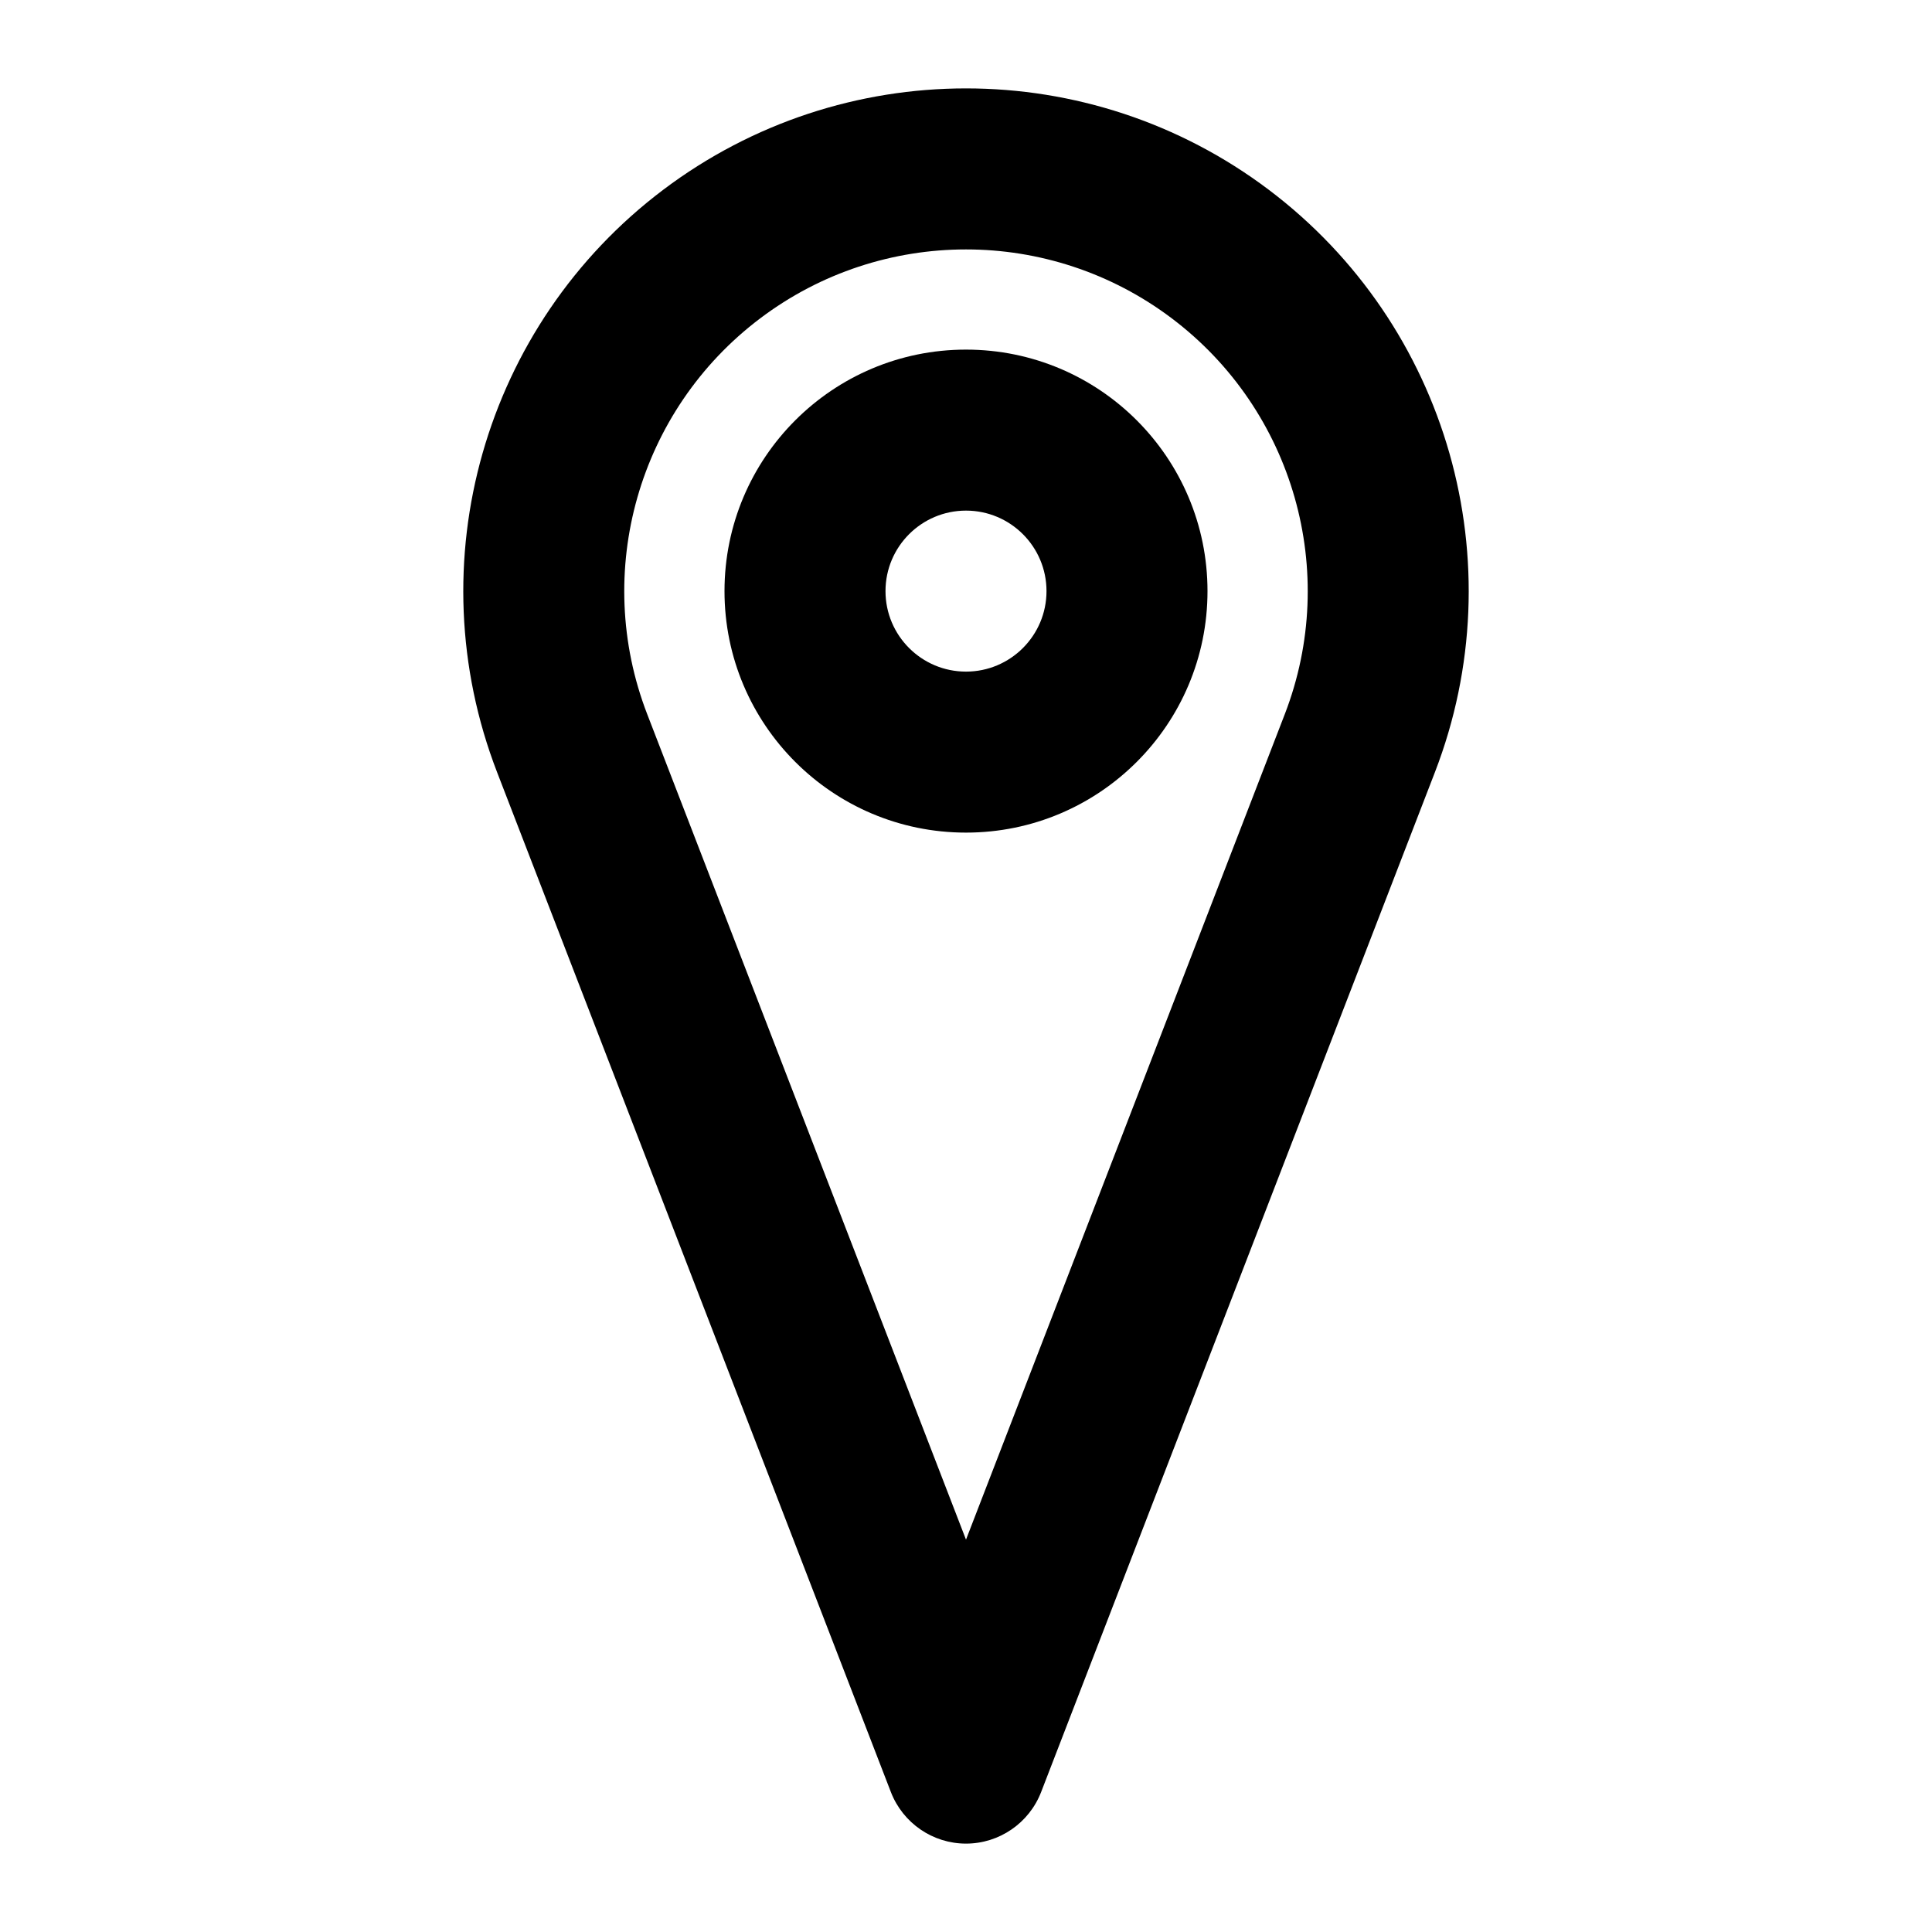
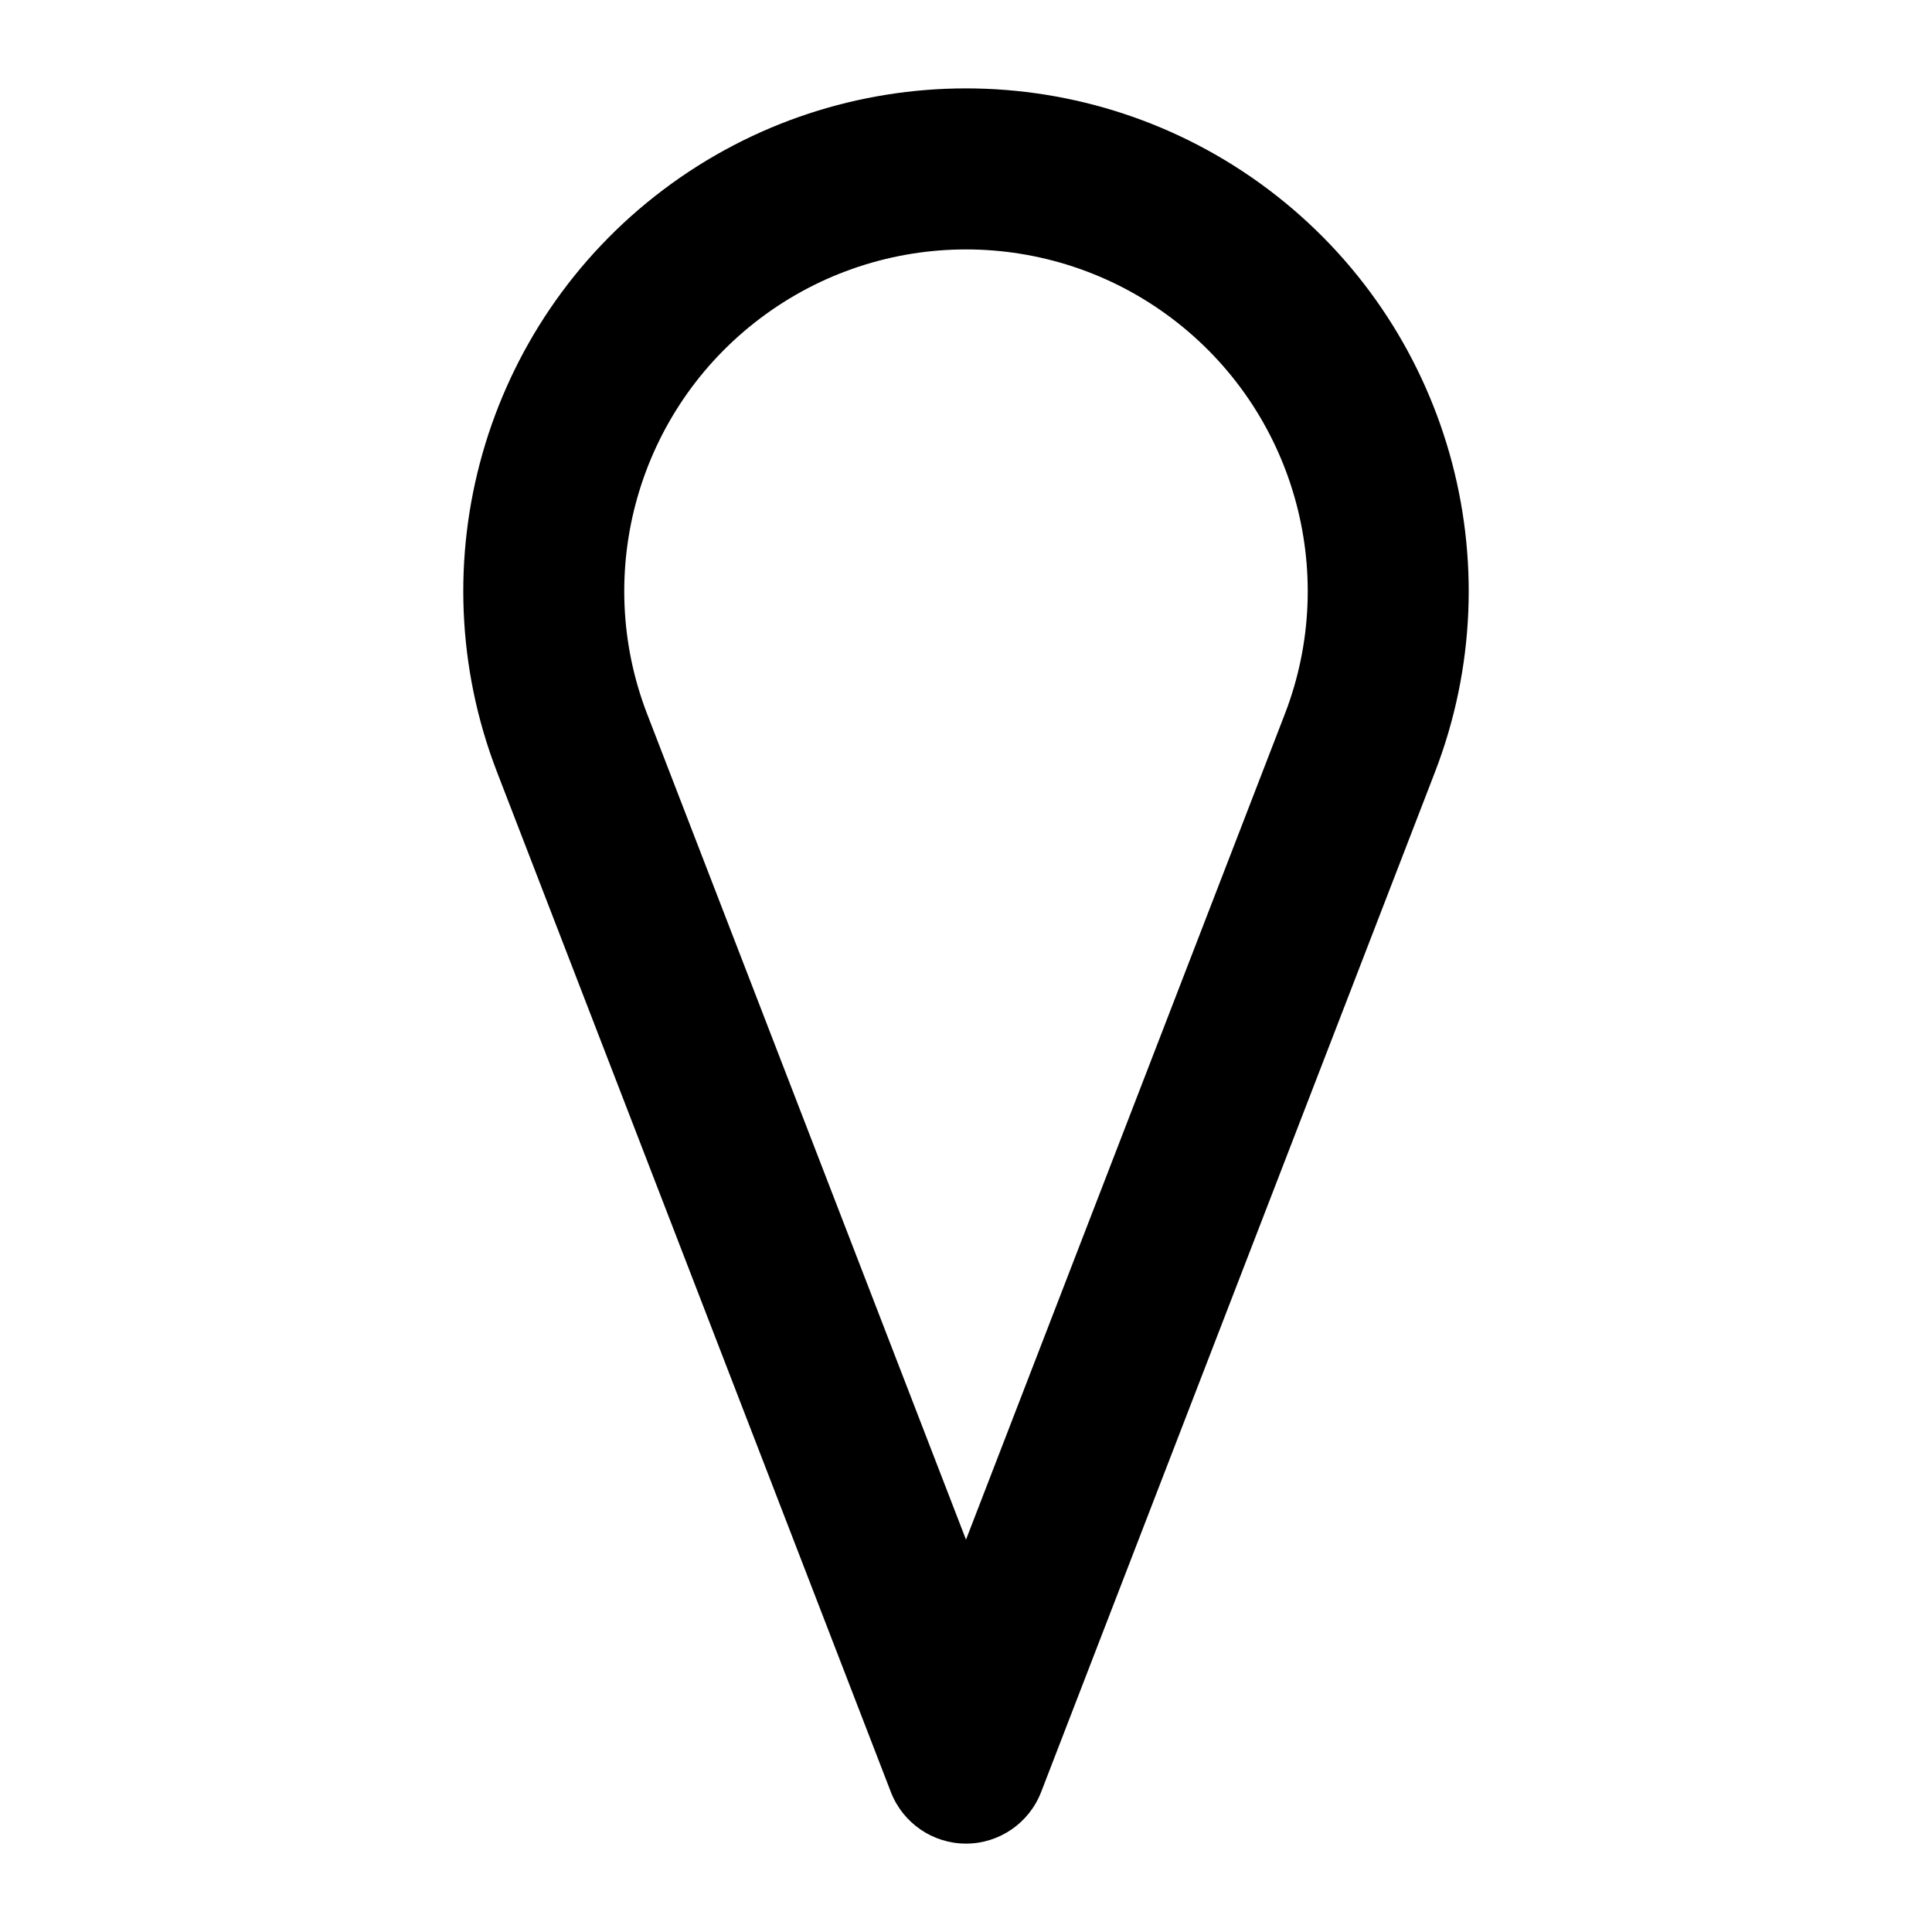
<svg xmlns="http://www.w3.org/2000/svg" width="24px" height="24px" viewBox="0 0 24 24" version="1.1">
  <title>src/assets/icons/location-pin/recolor</title>
  <g id="src/assets/icons/location-pin/recolor" stroke="none" stroke-width="1" fill="none" fill-rule="evenodd">
    <path d="M8.238,2.358 C10.465,0.678 13.535,0.678 15.762,2.358 C17.988,4.038 18.83,6.991 17.825,9.593 L12.933,22.262 C12.784,22.647 12.413,22.902 12,22.902 C11.587,22.902 11.216,22.647 11.067,22.262 L6.175,9.593 C5.17,6.991 6.012,4.038 8.238,2.358 Z M9.443,3.955 C7.93,5.097 7.357,7.104 8.04,8.872 L12,19.126 L15.96,8.872 C16.643,7.104 16.07,5.097 14.557,3.955 C13.044,2.813 10.956,2.813 9.443,3.955 Z" id="Combined-Shape" fill="#000000" />
-     <path d="M12,4.343 C13.657,4.343 15,5.686 15,7.343 C15,9 13.657,10.343 12,10.343 C10.343,10.343 9,9 9,7.343 C9,5.686 10.343,4.343 12,4.343 Z M12,6.343 C11.448,6.343 11,6.791 11,7.343 C11,7.895 11.448,8.343 12,8.343 C12.552,8.343 13,7.895 13,7.343 C13,6.791 12.552,6.343 12,6.343 Z" id="Combined-Shape" fill="#000000" />
  </g>
</svg>